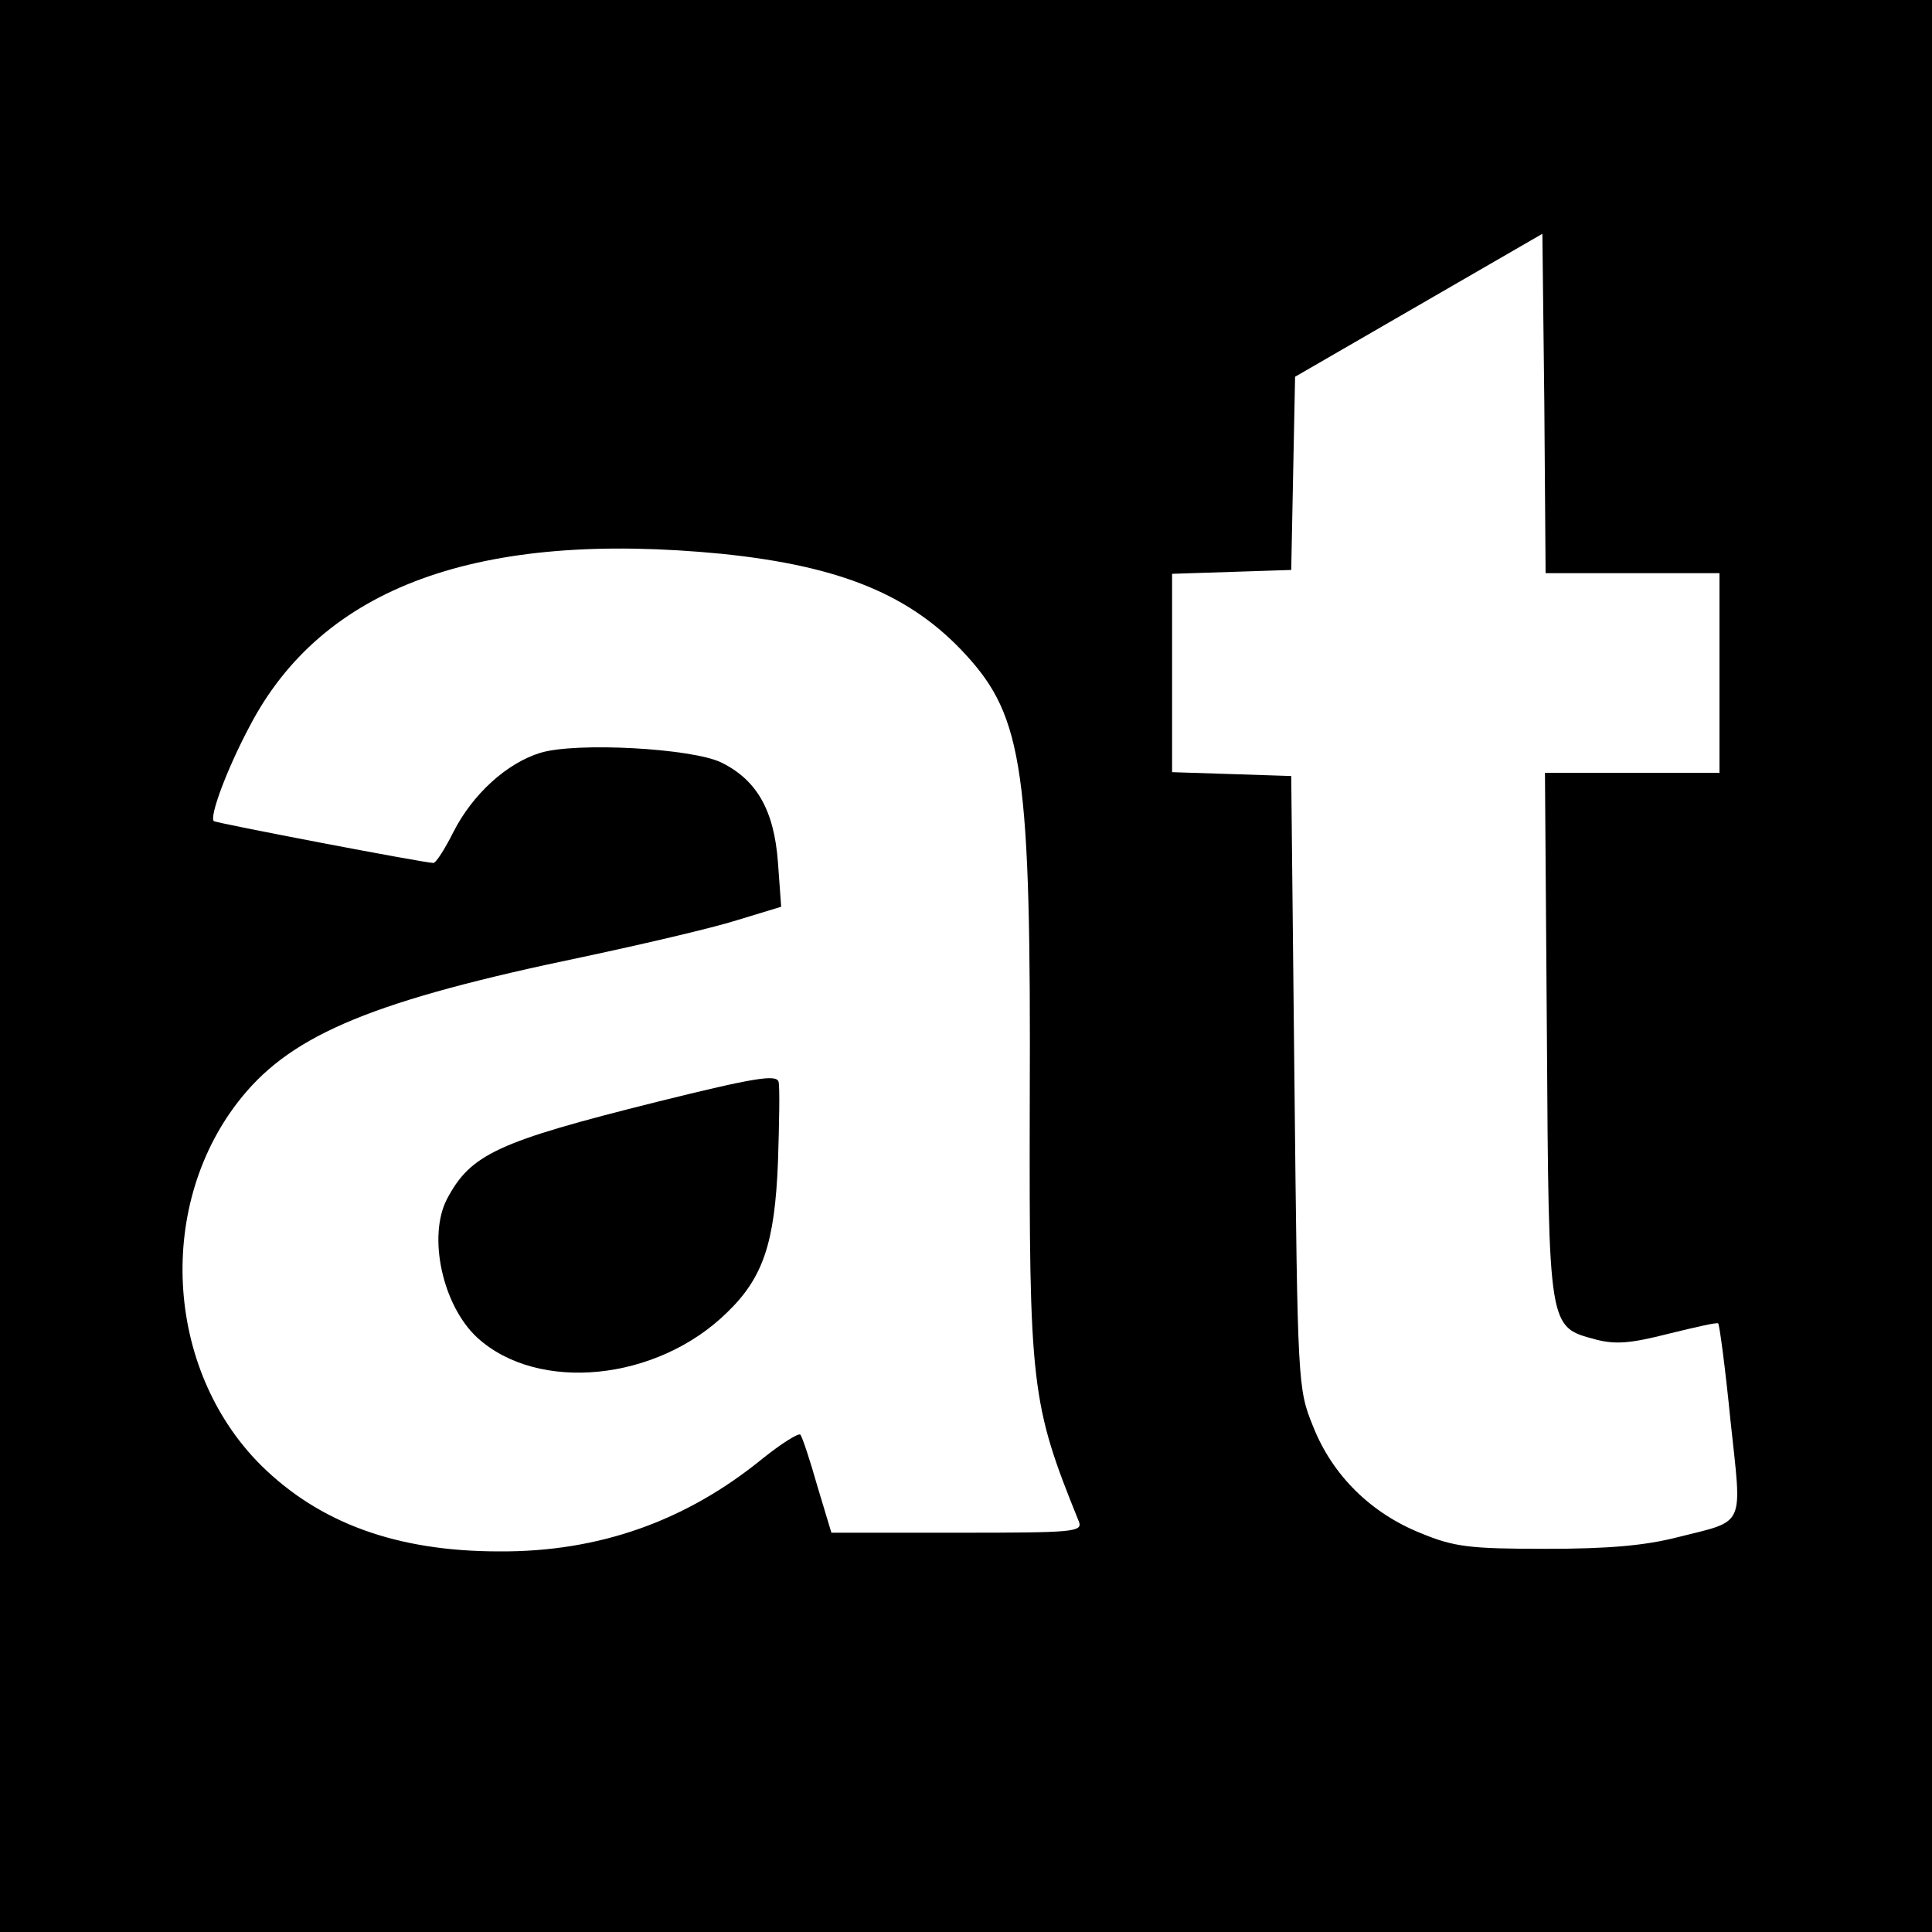
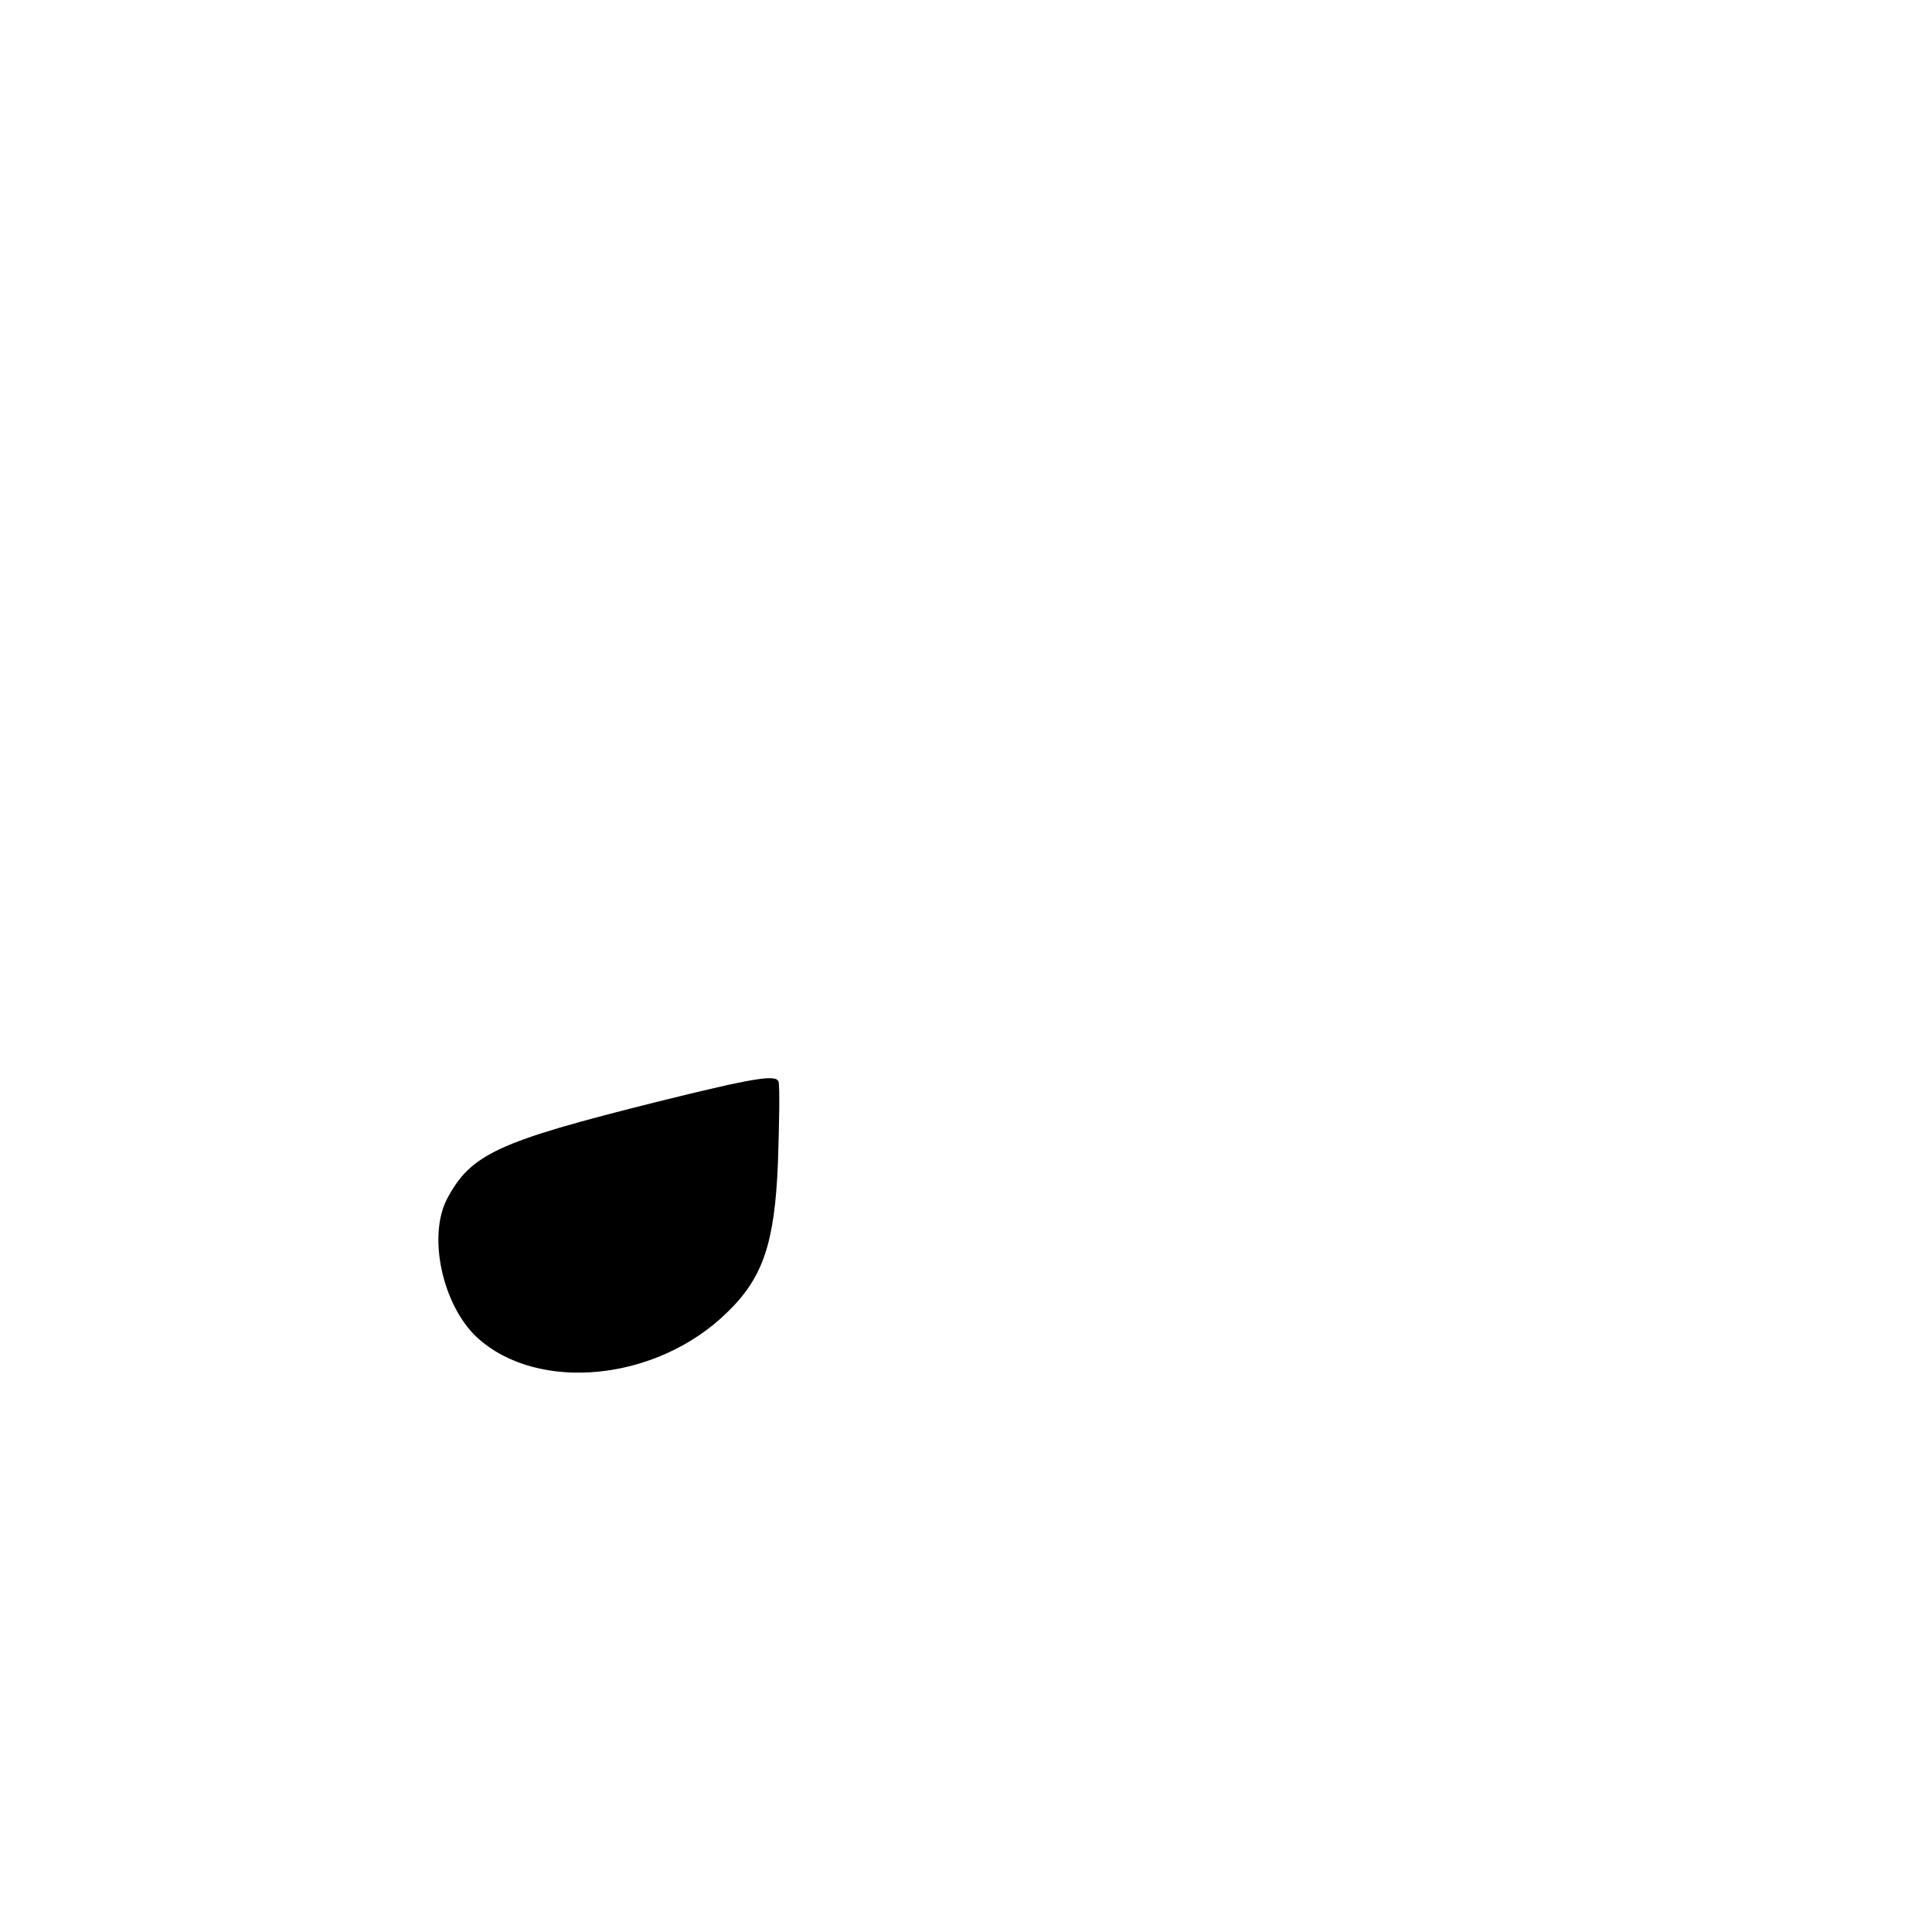
<svg xmlns="http://www.w3.org/2000/svg" version="1.0" width="300pt" height="300pt" viewBox="0 0 300 300" preserveAspectRatio="xMidYMid meet">
  <g transform="translate(0,300) scale(0.1,-0.1)" fill="#000000" stroke="none">
-     <path d="M0 1500 l0 -1500 1500 0 1500 0 0 1500 0 1500 -1500 0 -1500 0 0 -1500z m2535 610 l135 0 0 -155 0 -155 -136 0 -135 0 3 -408 c3 -459 2 -452 76 -472 31 -8 54 -6 113 9 41 10 75 18 77 16 2 -2 11 -69 19 -150 18 -169 25 -155 -82 -182 -51 -13 -107 -18 -205 -18 -118 0 -142 3 -193 24 -78 31 -138 90 -168 166 -24 59 -24 64 -29 535 l-5 475 -92 3 -93 3 0 154 0 154 93 3 92 3 3 150 3 150 192 111 192 111 3 -263 2 -264 135 0z m-1414 30 c185 -19 294 -64 379 -157 89 -97 101 -182 99 -693 -1 -444 2 -469 76 -652 7 -17 -6 -18 -189 -18 l-195 0 -22 73 c-11 39 -23 75 -26 79 -2 4 -29 -13 -59 -37 -119 -97 -254 -145 -409 -144 -159 0 -279 44 -370 134 -150 150 -163 408 -29 572 80 98 207 150 529 217 94 20 201 45 239 57 l69 21 -5 69 c-6 81 -33 128 -88 155 -45 22 -225 32 -281 15 -52 -16 -105 -64 -135 -123 -13 -26 -27 -48 -31 -48 -14 0 -338 62 -341 65 -7 7 20 80 55 146 113 218 356 306 734 269z" />
    <path d="M1020 1289 c-248 -62 -289 -81 -326 -151 -30 -58 -7 -165 47 -215 94 -86 279 -68 388 39 56 54 74 108 79 233 2 61 3 117 1 125 -3 12 -36 7 -189 -31z" />
  </g>
</svg>